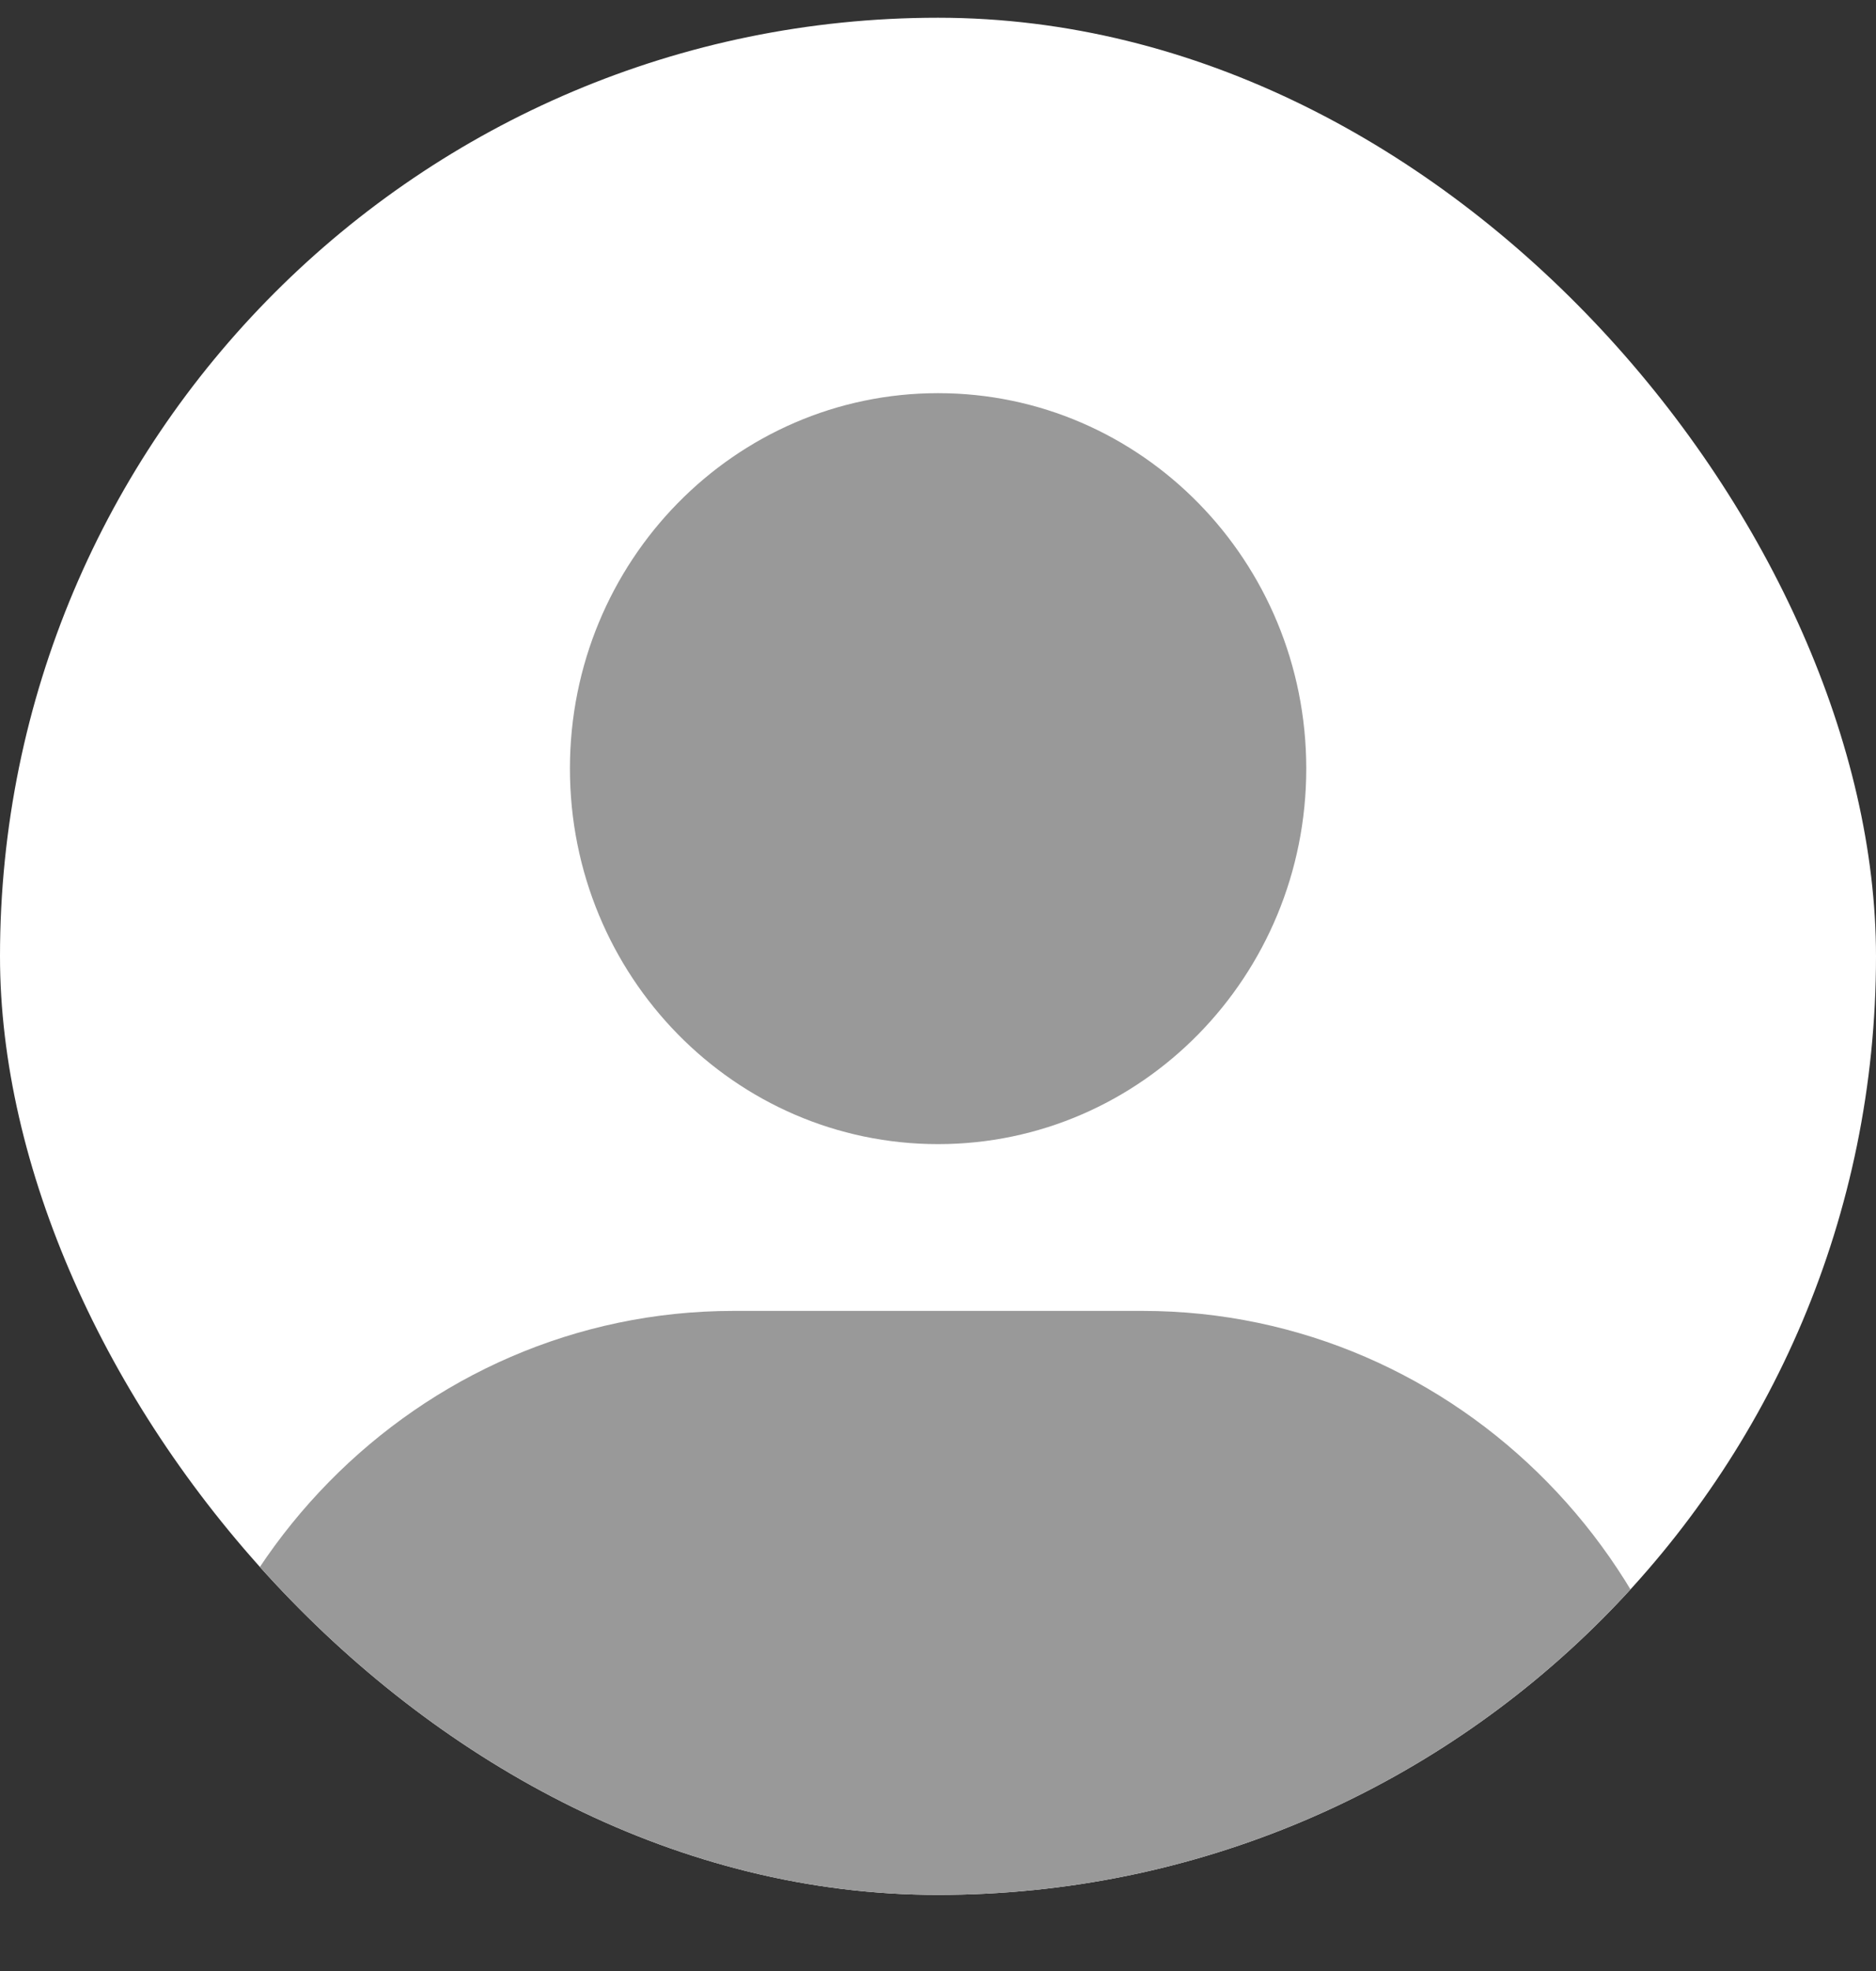
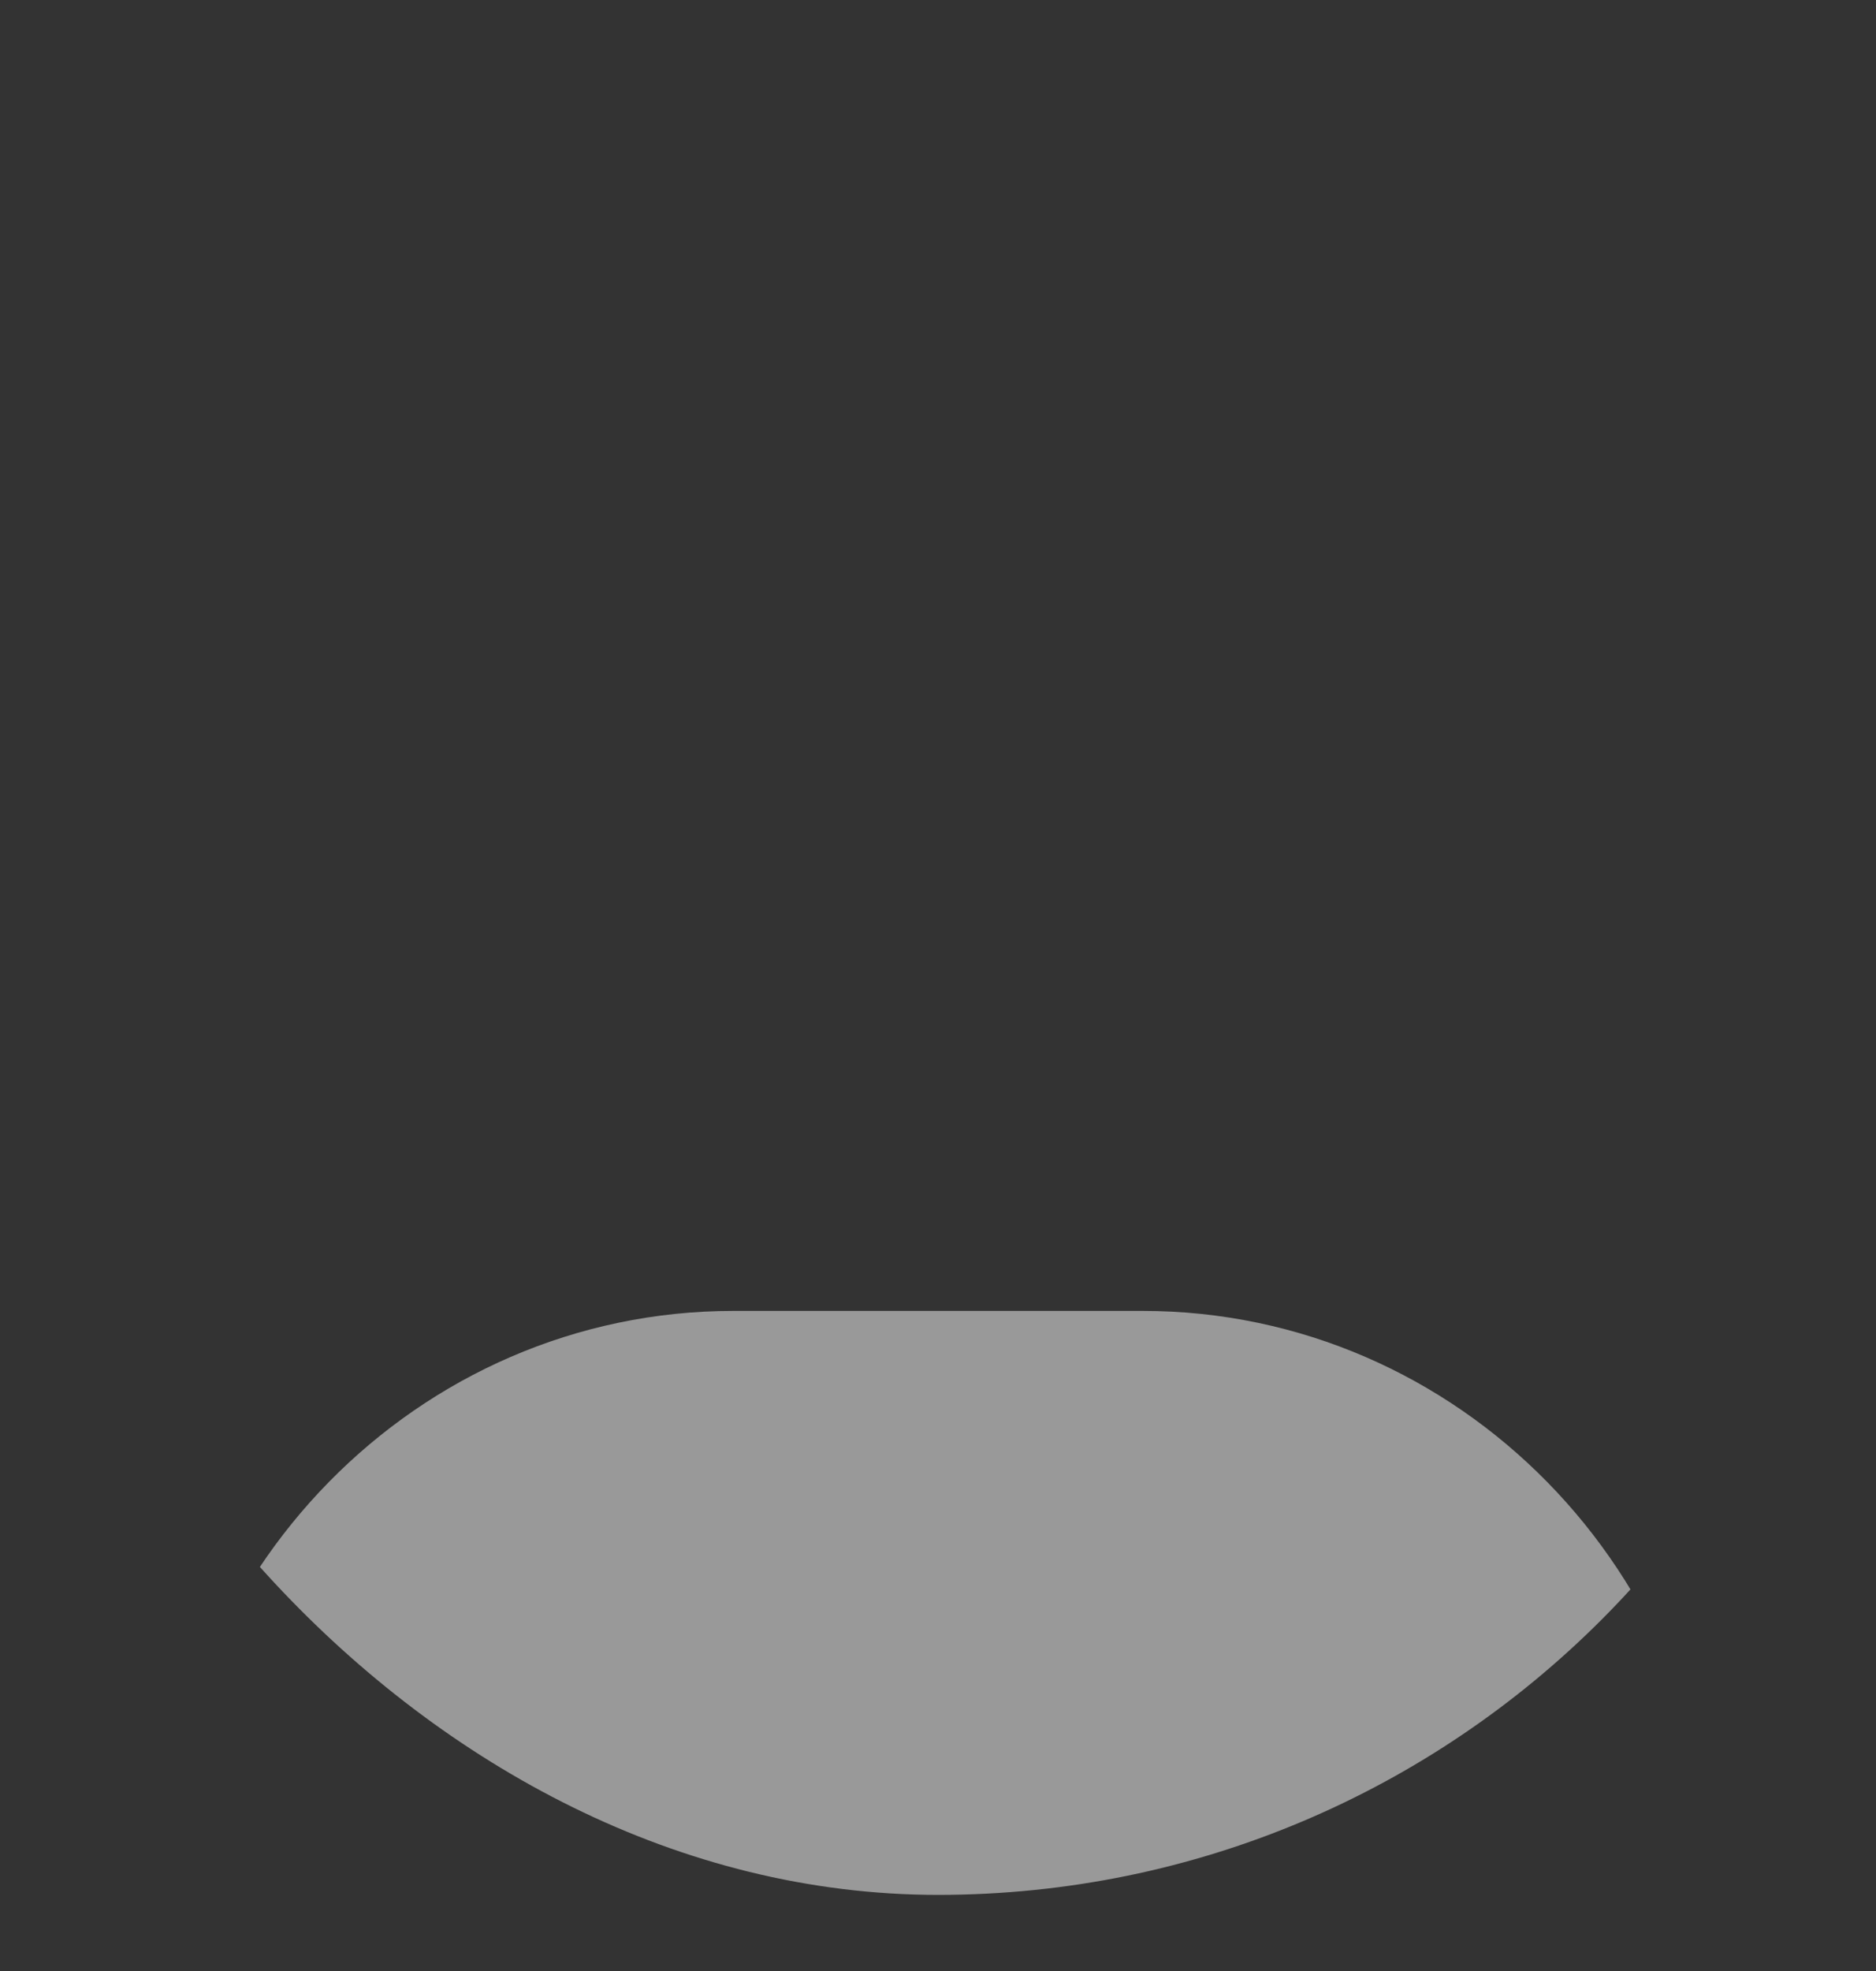
<svg xmlns="http://www.w3.org/2000/svg" width="20" height="21" viewBox="0 0 20 21" fill="none">
  <rect x="0" y="0" width="20" height="21" fill="#333333" stroke="none" />
  <g clip-path="url(#clip0_3876_3959)">
-     <rect y="0.189" width="20" height="20" rx="10" fill="white" />
    <g clip-path="url(#clip1_3876_3959)">
      <path d="M7.82 13.967H12.181C15.548 13.967 18.286 16.758 18.286 20.189H1.715C1.715 16.758 4.453 13.967 7.82 13.967Z" fill="#999999" />
-       <path d="M10.001 12.19C12.169 12.19 13.926 10.399 13.926 8.189C13.926 5.98 12.169 4.189 10.001 4.189C7.833 4.189 6.076 5.98 6.076 8.189C6.076 10.399 7.833 12.19 10.001 12.19Z" fill="#999999" />
    </g>
  </g>
  <defs>
    <clipPath id="clip0_3876_3959">
      <rect y="0.189" width="20" height="20" rx="10" fill="white" />
    </clipPath>
    <clipPath id="clip1_3876_3959">
      <rect width="16.571" height="16" fill="white" transform="translate(1.715 4.189)" />
    </clipPath>
  </defs>
</svg>